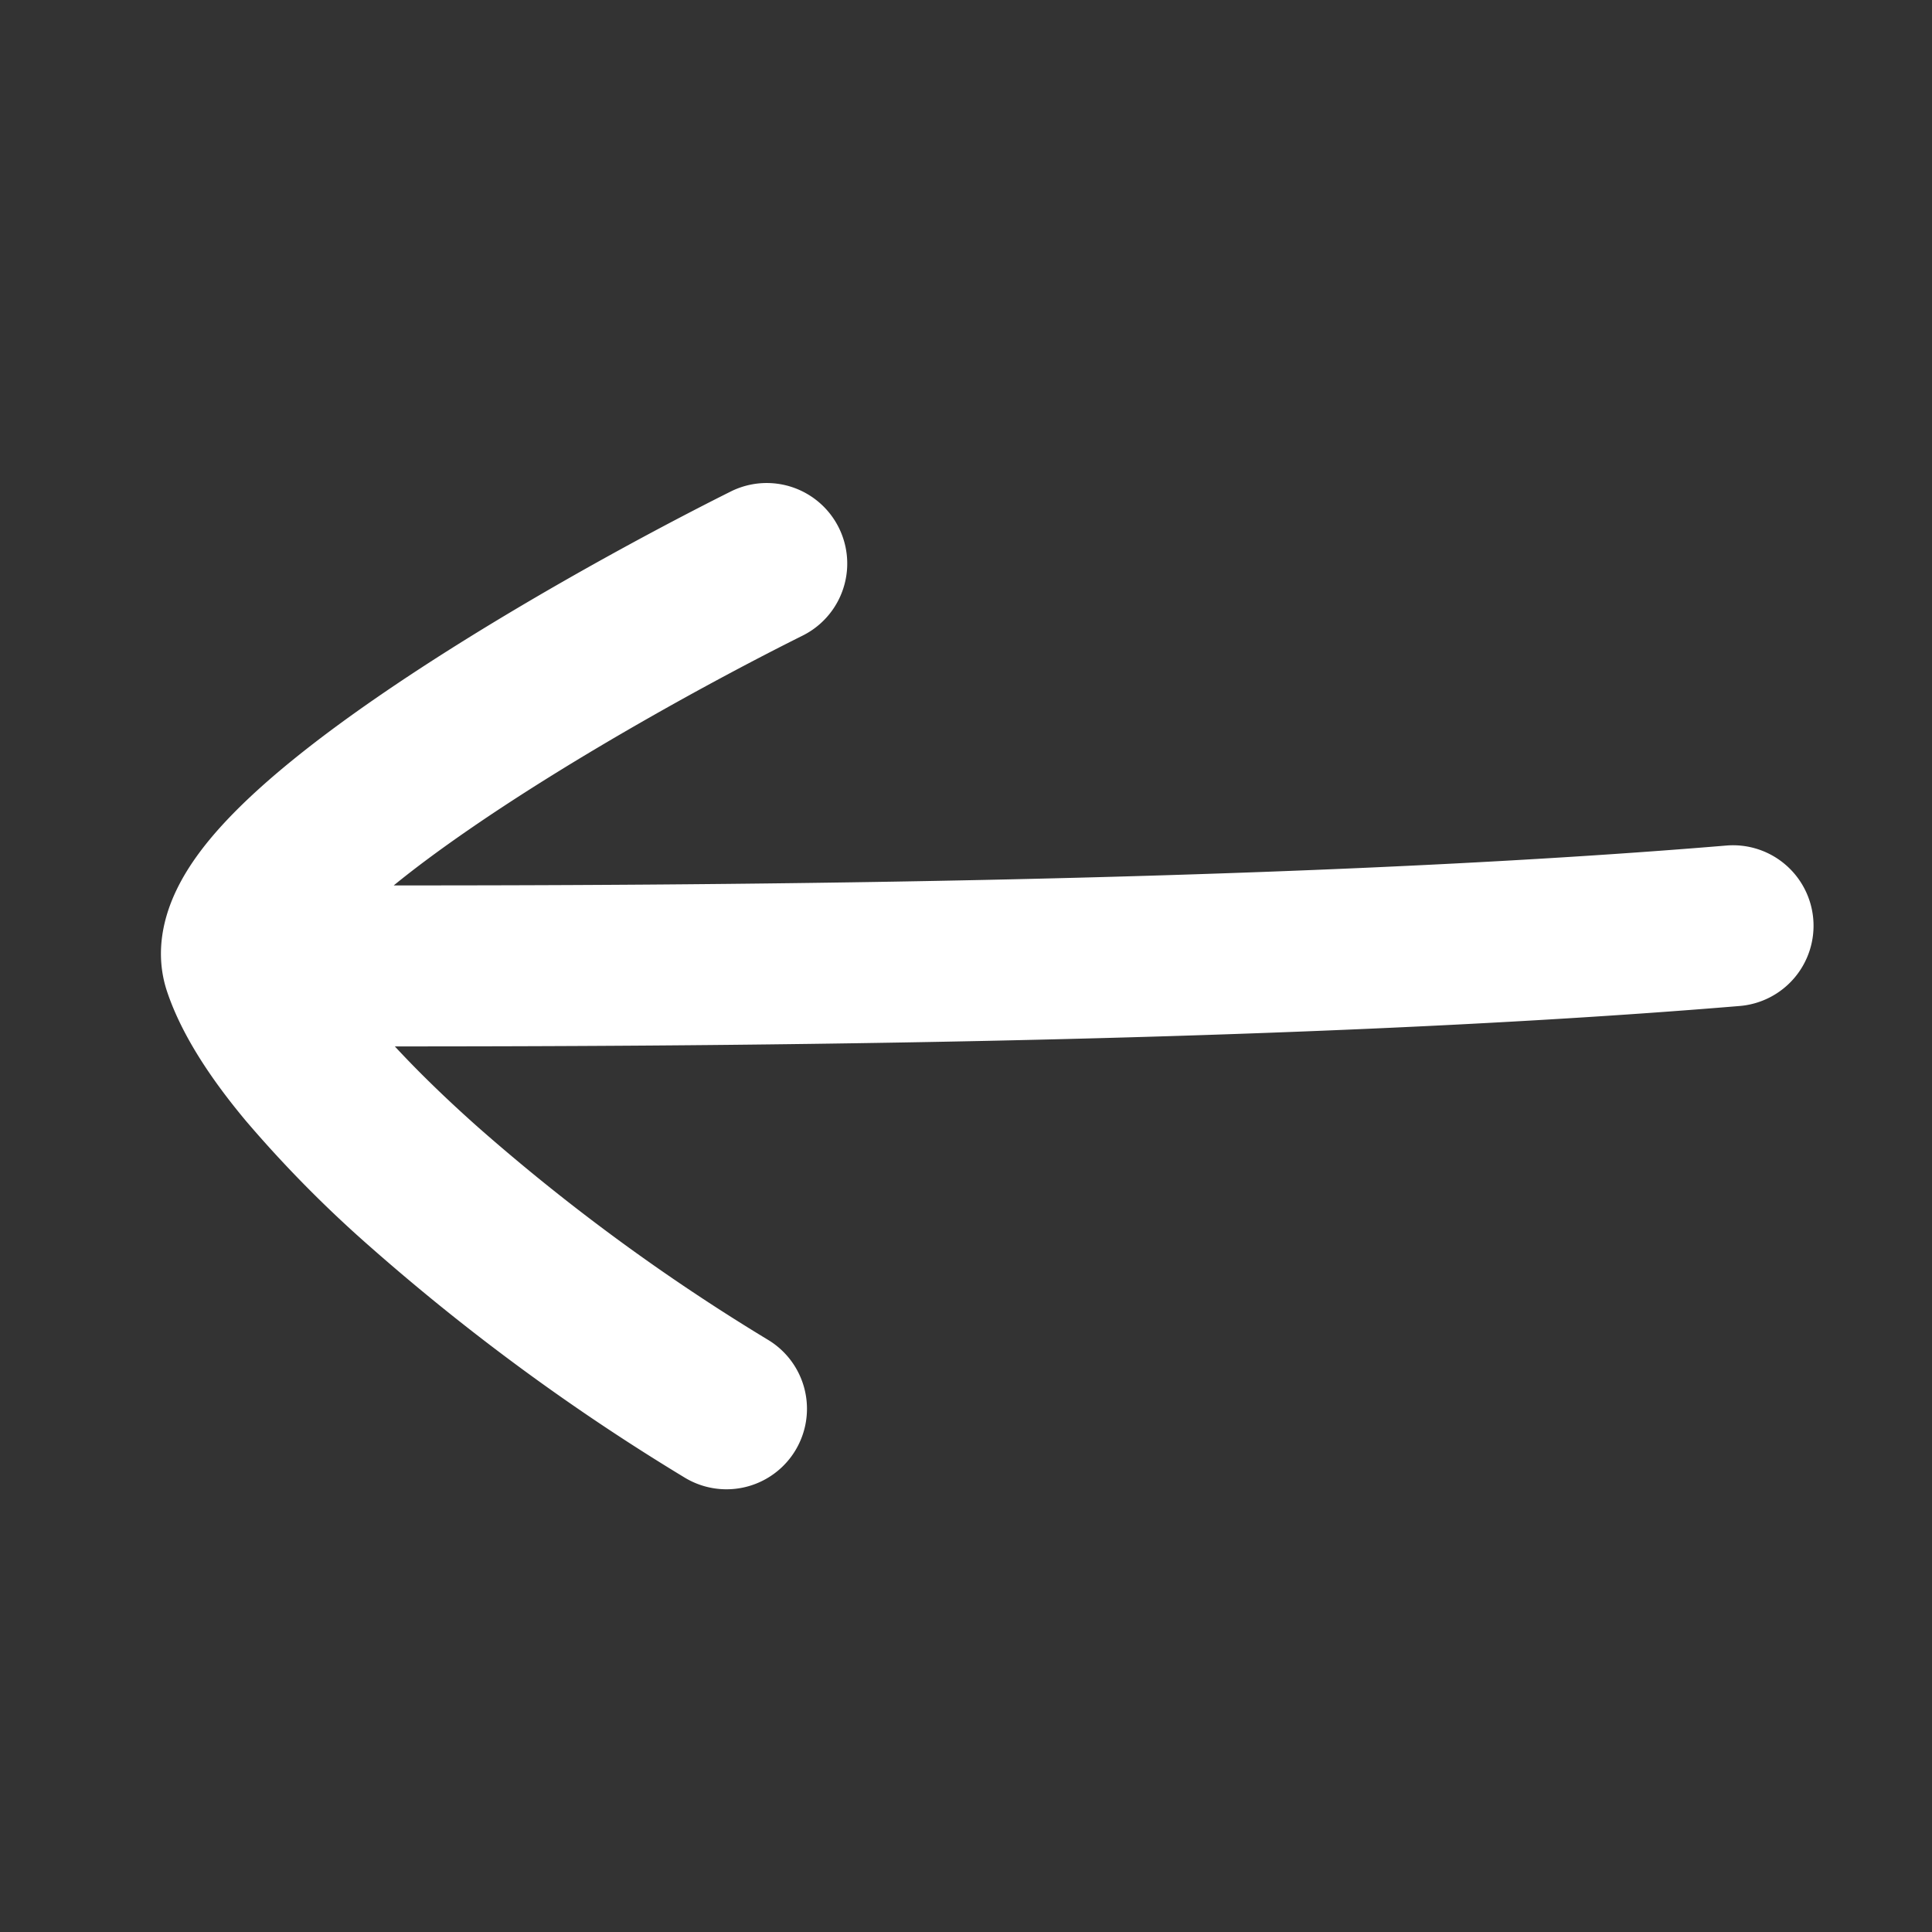
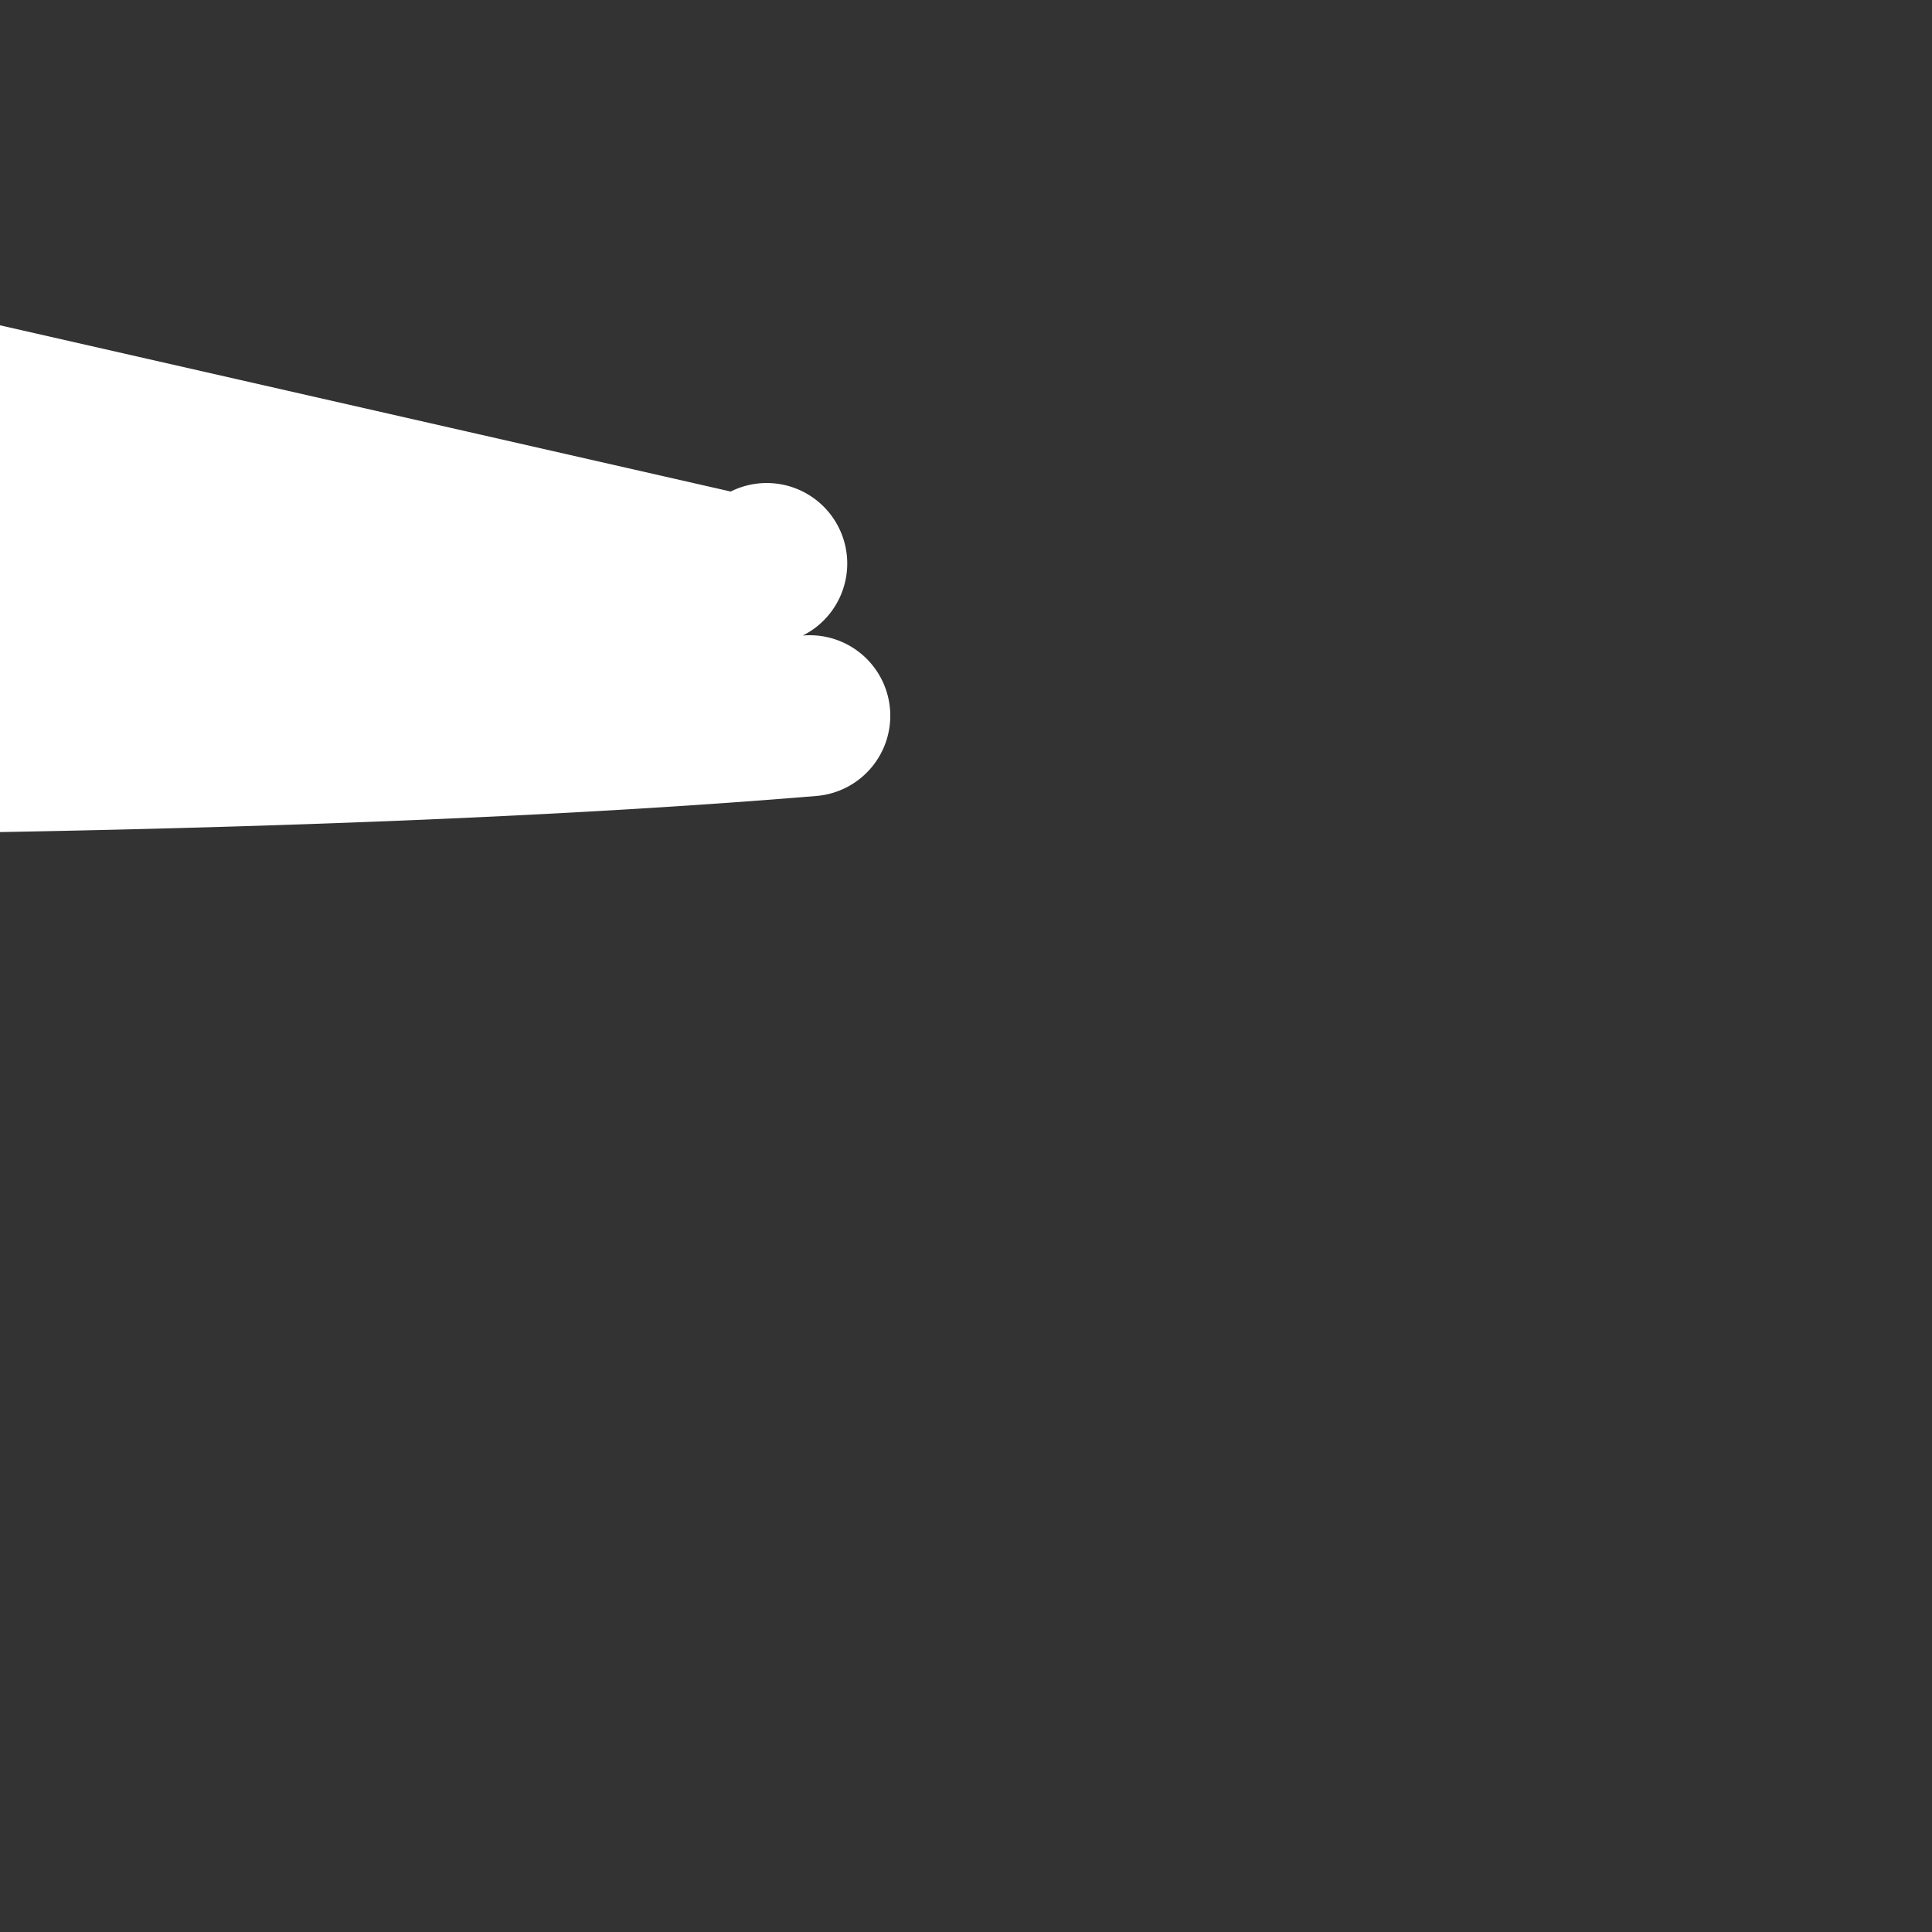
<svg xmlns="http://www.w3.org/2000/svg" width="24" height="24" fill="none">
  <rect width="100%" height="100%" fill="#333333" stroke="none" />
-   <path fill="#fff" d="M9.077 6.106a1 1 0 0 1 .895 1.789c-1.143.57-2.824 1.497-4.155 2.416-.348.24-.66.471-.926.688 3.248 0 10.827-.018 16.55-.495a1 1 0 1 1 .167 1.993c-5.808.484-13.455.501-16.703.502.296.32.645.658 1.034 1.004a25.17 25.17 0 0 0 3.6 2.64 1 1 0 0 1-1.029 1.715 27.211 27.211 0 0 1-3.9-2.86 15.167 15.167 0 0 1-1.557-1.576c-.42-.503-.794-1.055-.978-1.606-.163-.49-.034-.946.118-1.261.153-.319.383-.61.622-.864.48-.51 1.155-1.036 1.867-1.527 1.435-.99 3.205-1.963 4.395-2.558Z" />
+   <path fill="#fff" d="M9.077 6.106a1 1 0 0 1 .895 1.789a1 1 0 1 1 .167 1.993c-5.808.484-13.455.501-16.703.502.296.32.645.658 1.034 1.004a25.17 25.17 0 0 0 3.6 2.64 1 1 0 0 1-1.029 1.715 27.211 27.211 0 0 1-3.9-2.86 15.167 15.167 0 0 1-1.557-1.576c-.42-.503-.794-1.055-.978-1.606-.163-.49-.034-.946.118-1.261.153-.319.383-.61.622-.864.48-.51 1.155-1.036 1.867-1.527 1.435-.99 3.205-1.963 4.395-2.558Z" />
</svg>